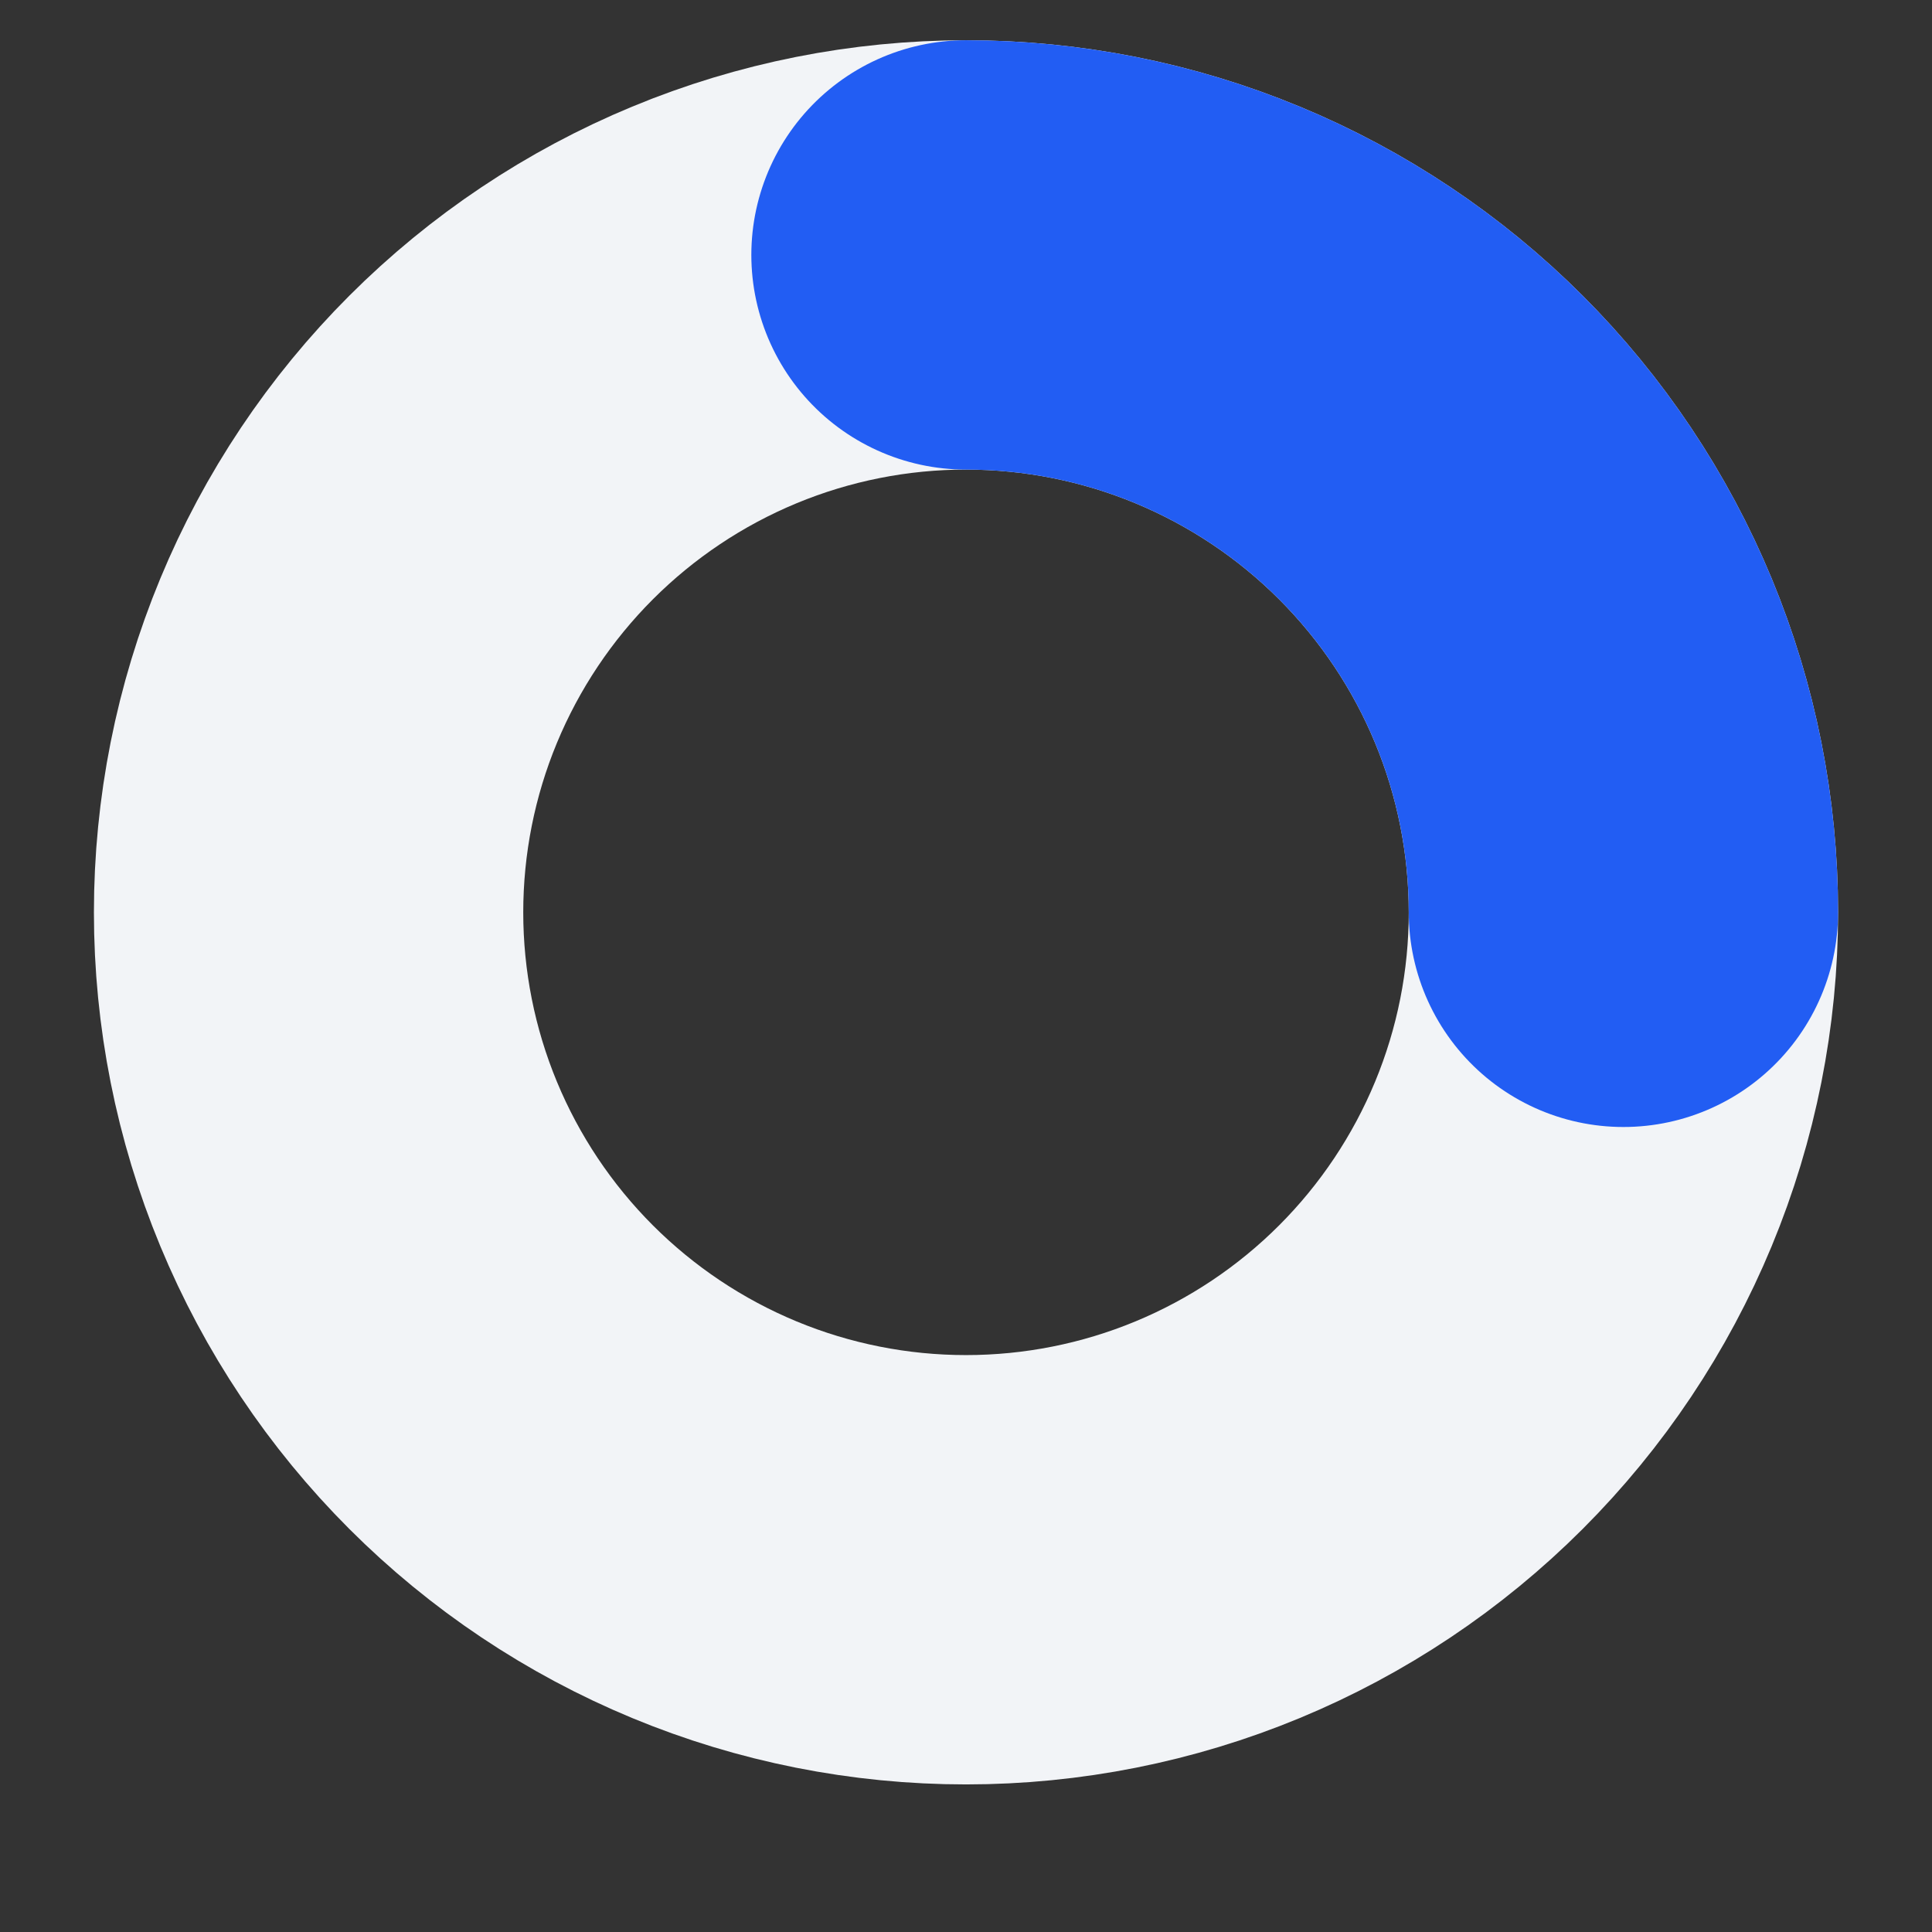
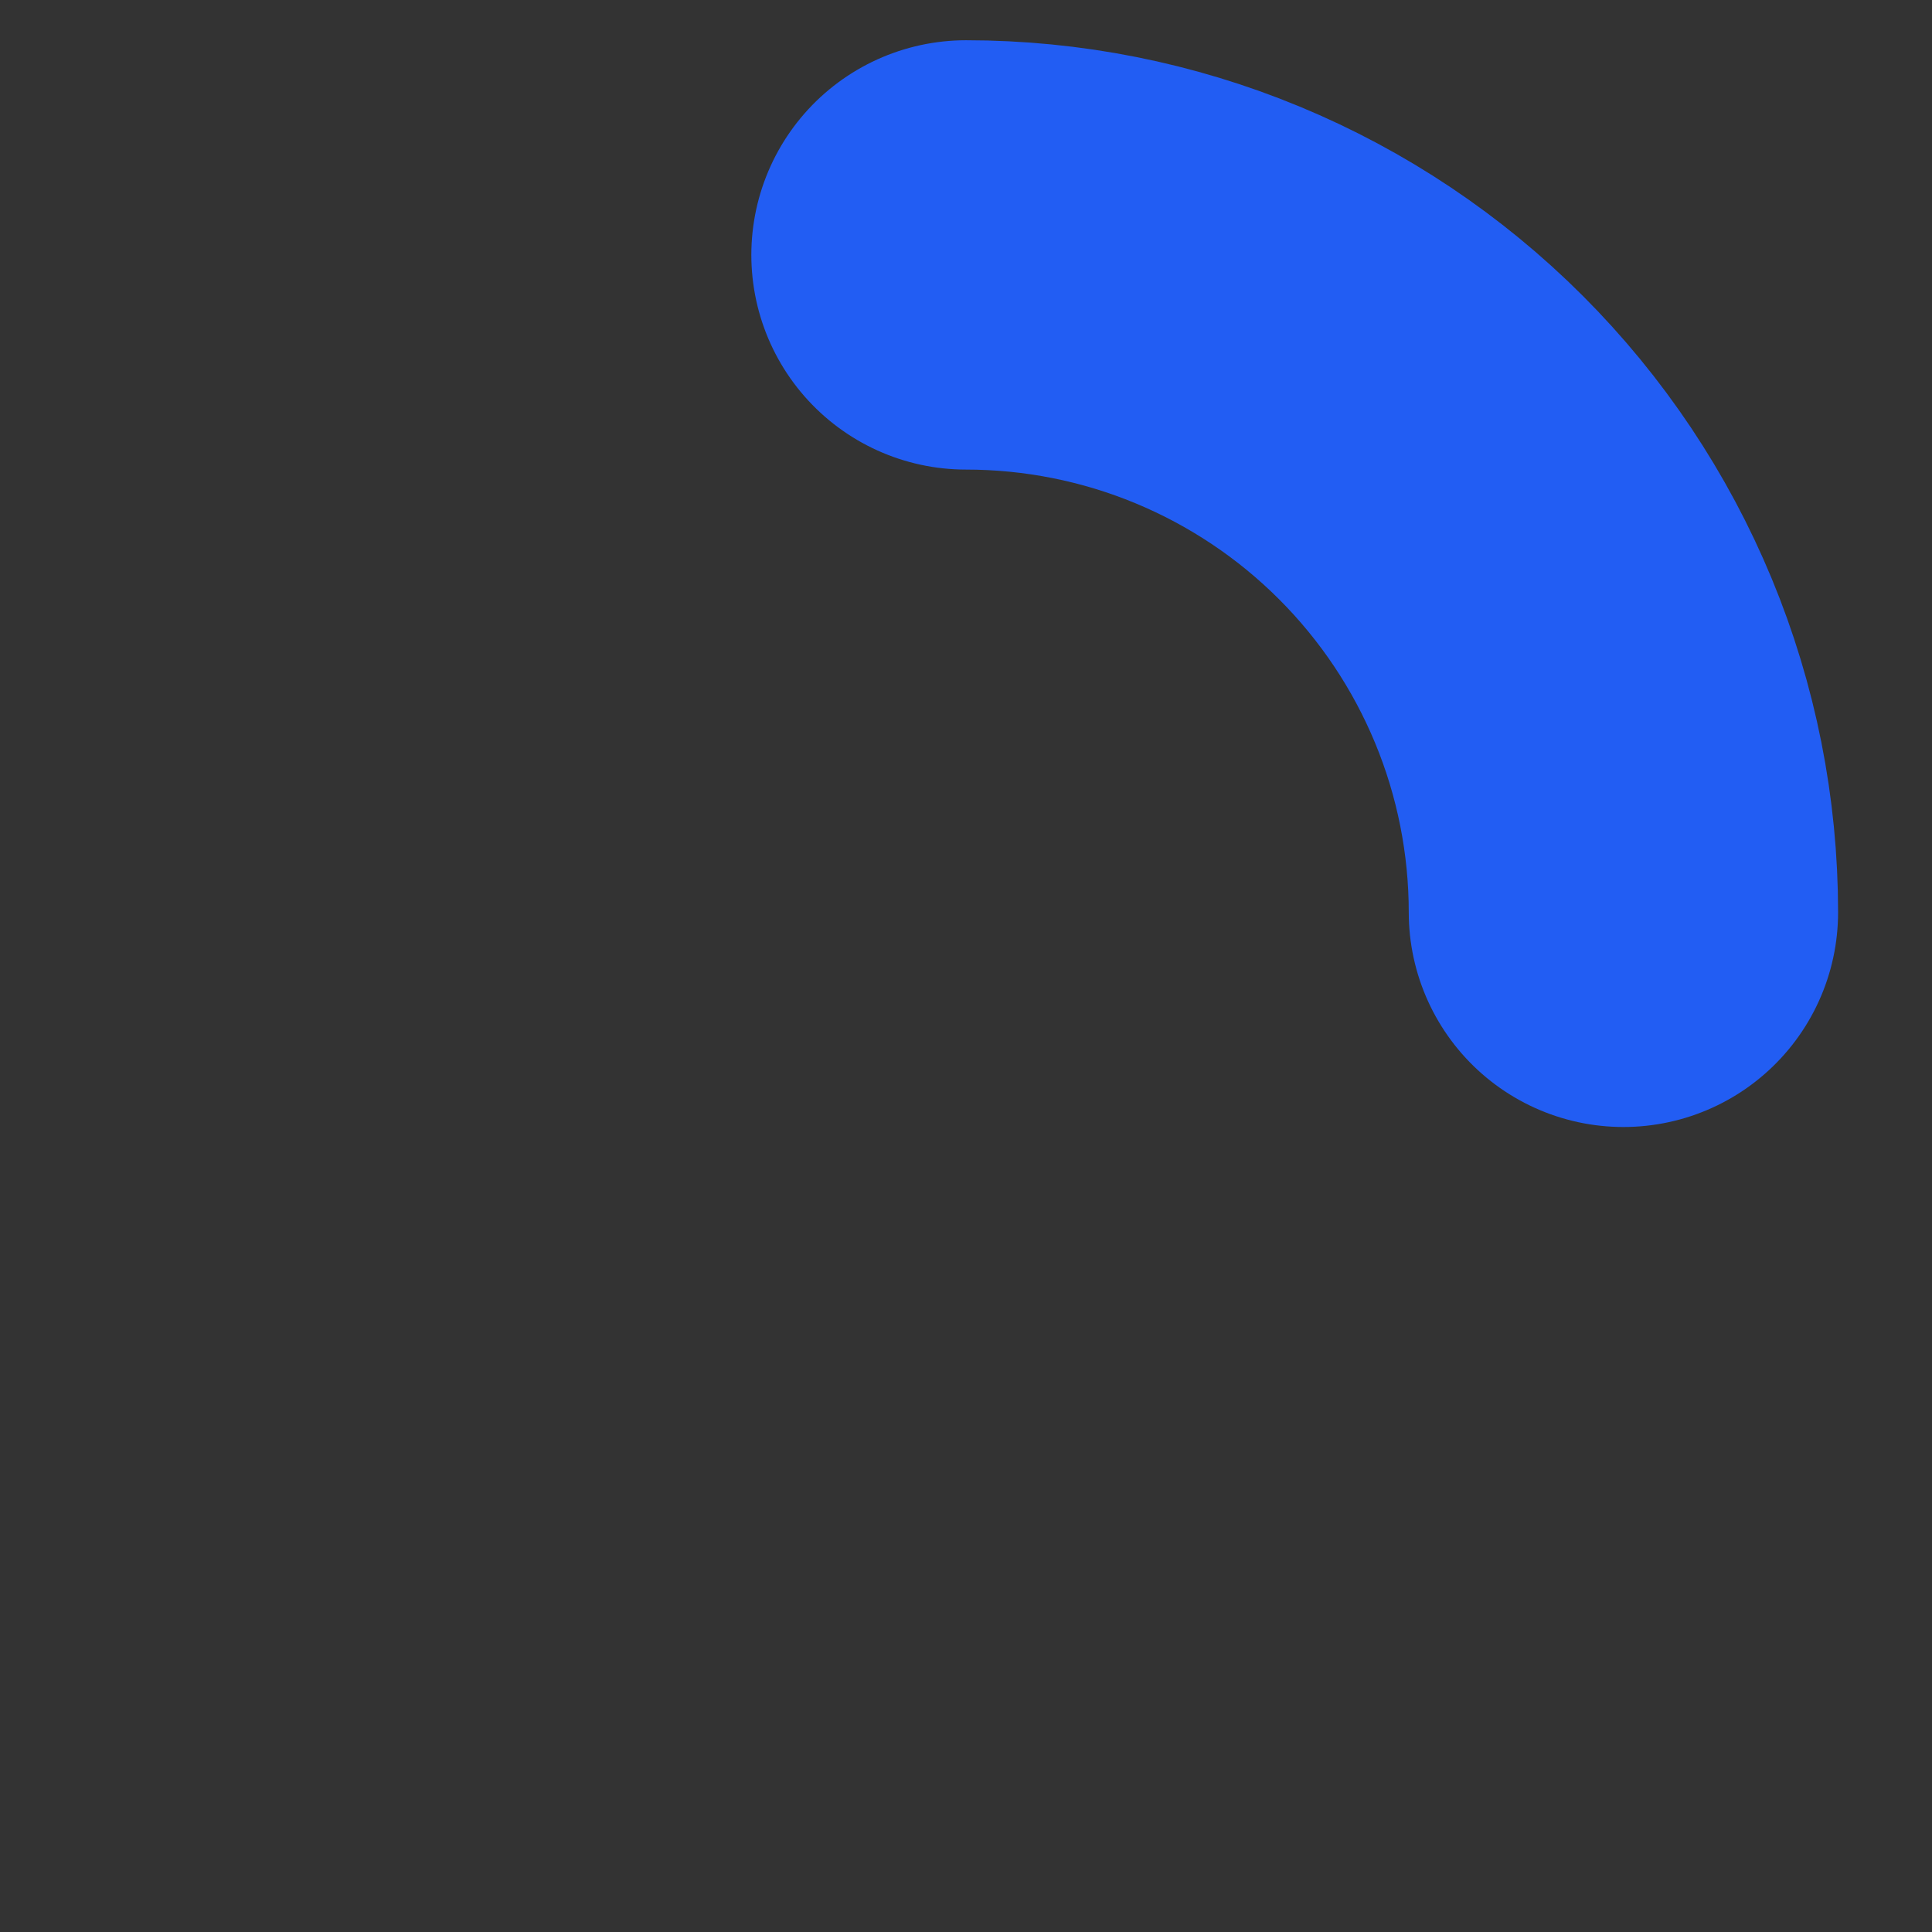
<svg xmlns="http://www.w3.org/2000/svg" width="18" height="18" viewBox="0 0 18 18" fill="none">
  <rect x="0" y="0" width="18" height="18" fill="#333333" stroke="none" />
-   <path d="M15.125 8.5C15.125 9.304 14.967 10.101 14.659 10.844C14.351 11.587 13.9 12.262 13.331 12.831C12.762 13.4 12.087 13.851 11.344 14.159C10.601 14.467 9.804 14.625 9 14.625C8.196 14.625 7.399 14.467 6.656 14.159C5.913 13.851 5.238 13.4 4.669 12.831C4.1 12.262 3.649 11.587 3.341 10.844C3.033 10.101 2.875 9.304 2.875 8.5C2.875 7.696 3.033 6.899 3.341 6.156C3.649 5.413 4.1 4.738 4.669 4.169C5.238 3.6 5.913 3.149 6.656 2.841C7.399 2.533 8.196 2.375 9 2.375C9.804 2.375 10.601 2.533 11.344 2.841C12.087 3.149 12.762 3.6 13.331 4.169C13.9 4.738 14.351 5.413 14.659 6.156C14.967 6.899 15.125 7.696 15.125 8.5L15.125 8.5Z" stroke="#F2F4F7" stroke-width="4" stroke-linecap="round" stroke-linejoin="round" />
  <path d="M9 2.375C9.804 2.375 10.601 2.533 11.344 2.841C12.087 3.149 12.762 3.6 13.331 4.169C13.9 4.738 14.351 5.413 14.659 6.156C14.967 6.899 15.125 7.696 15.125 8.5" stroke="#225DF3" stroke-width="4" stroke-linecap="round" stroke-linejoin="round" />
</svg>